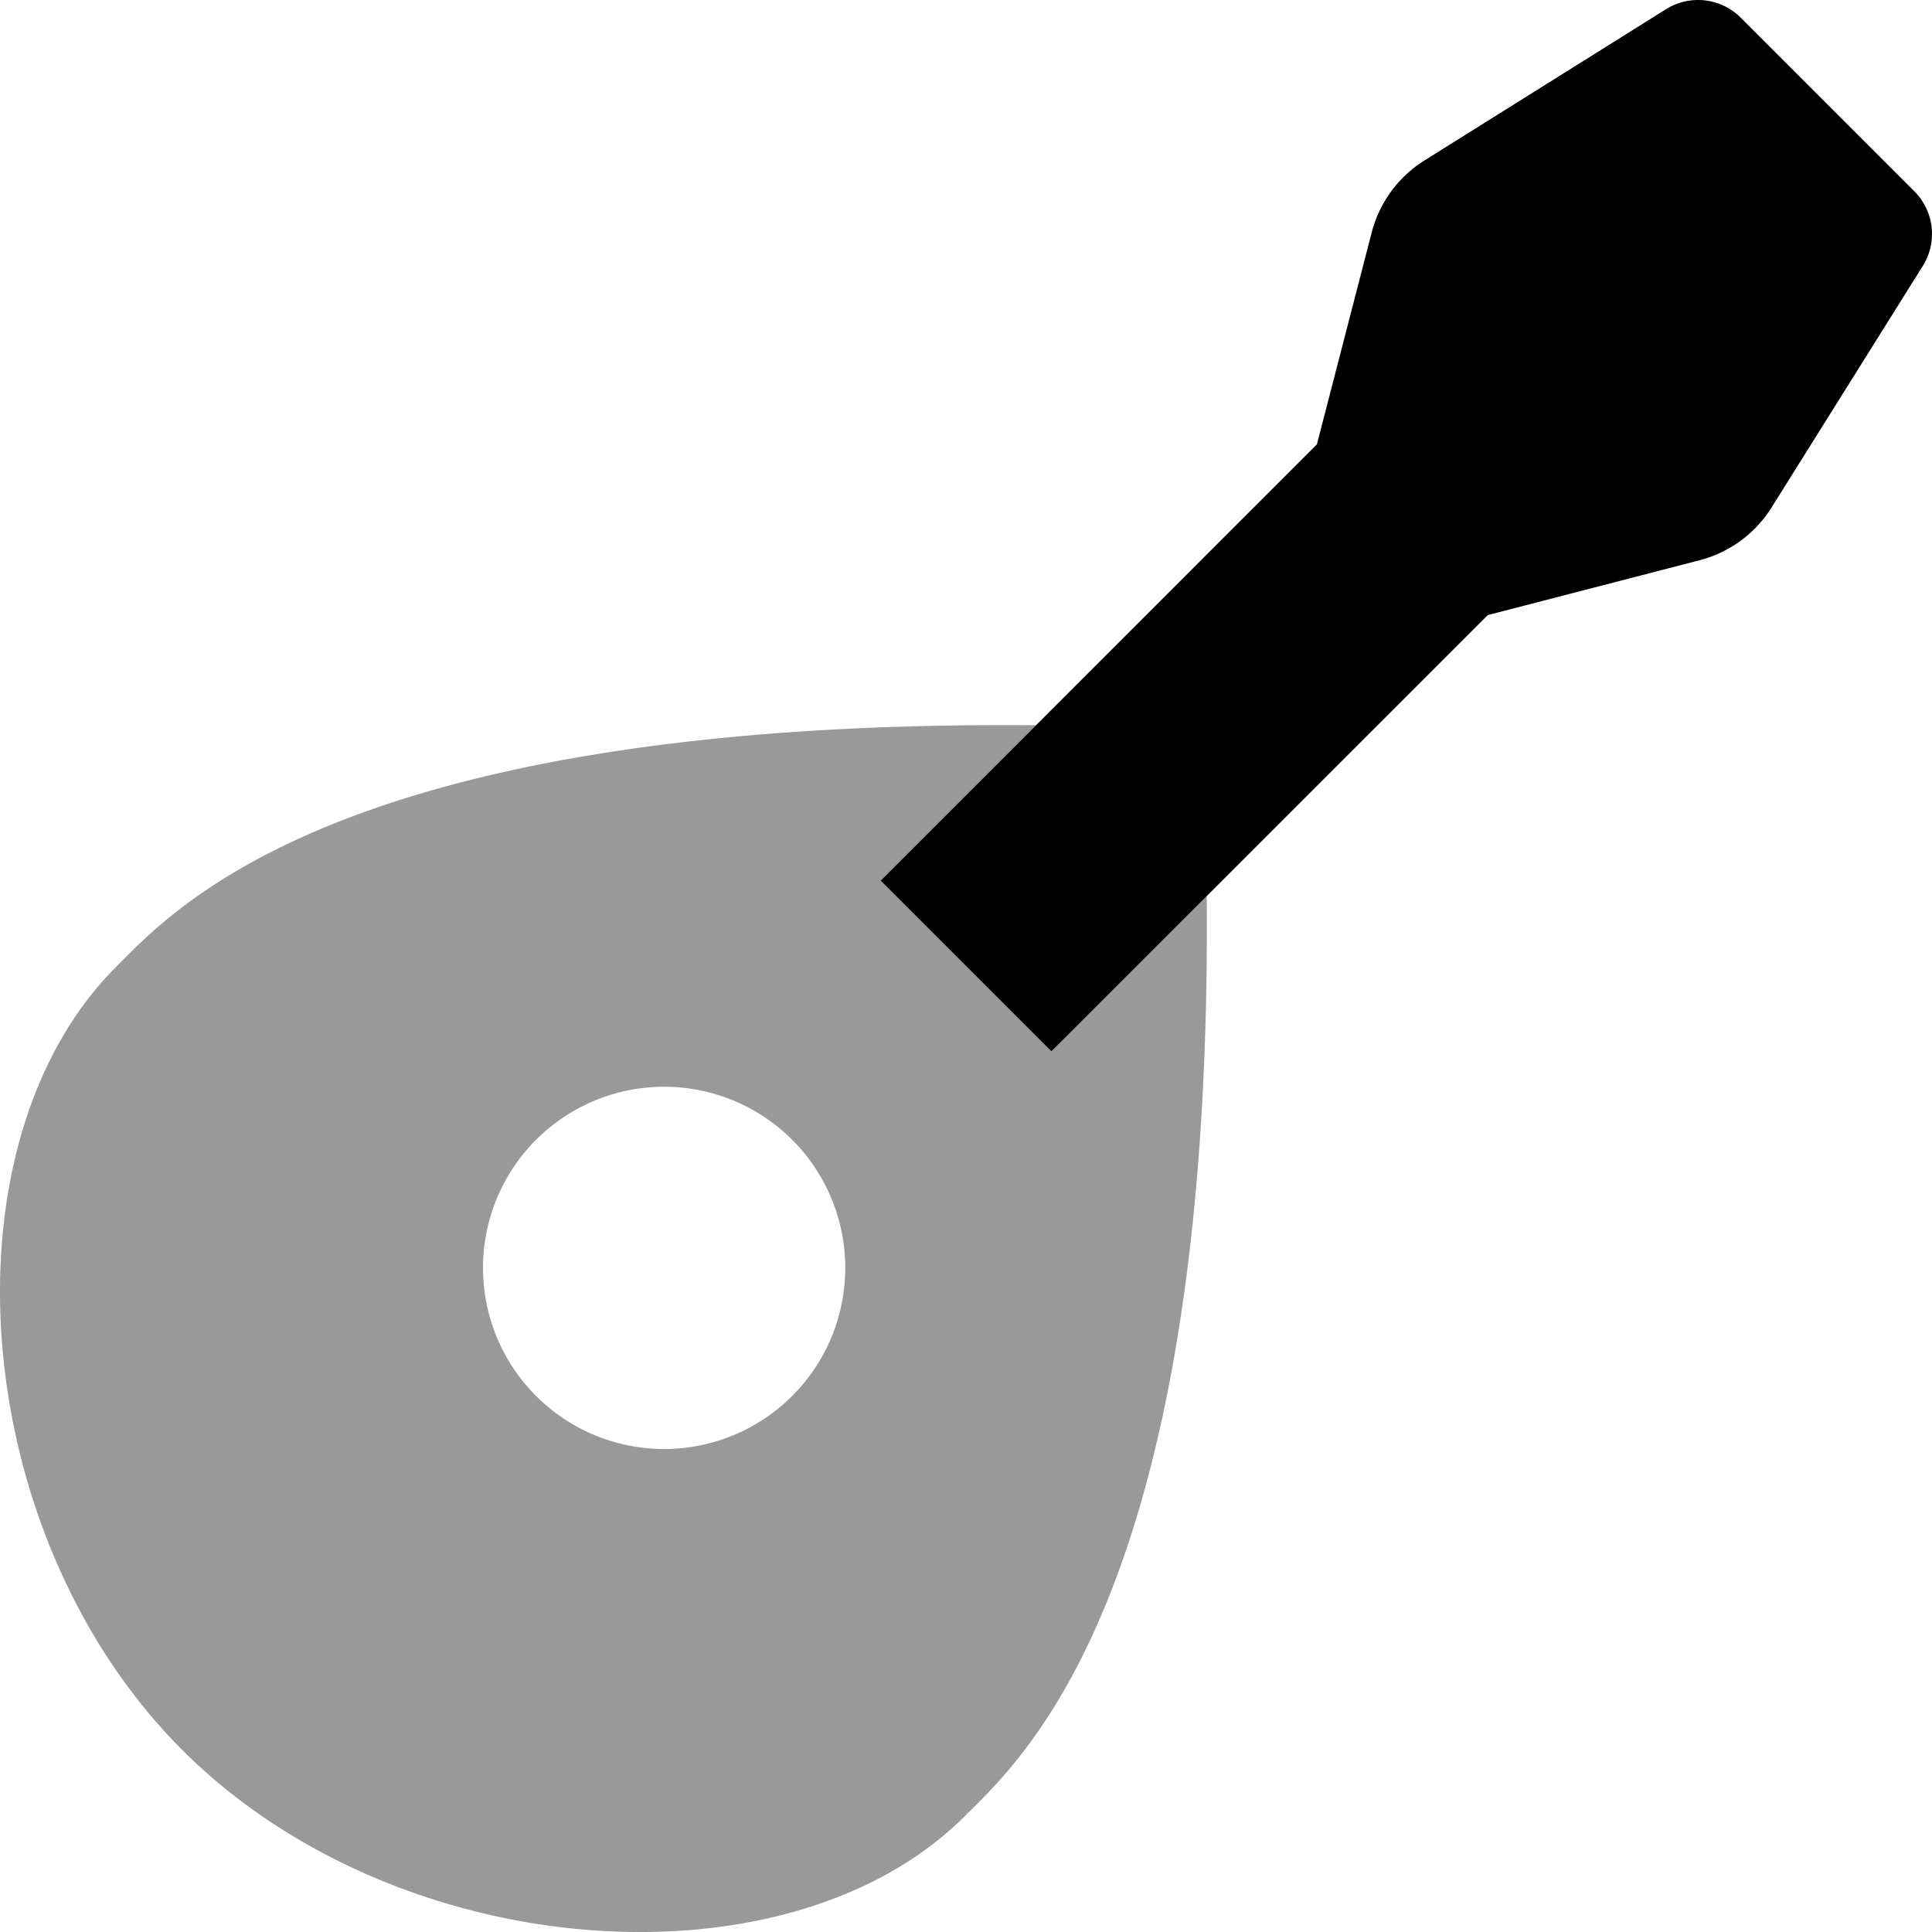
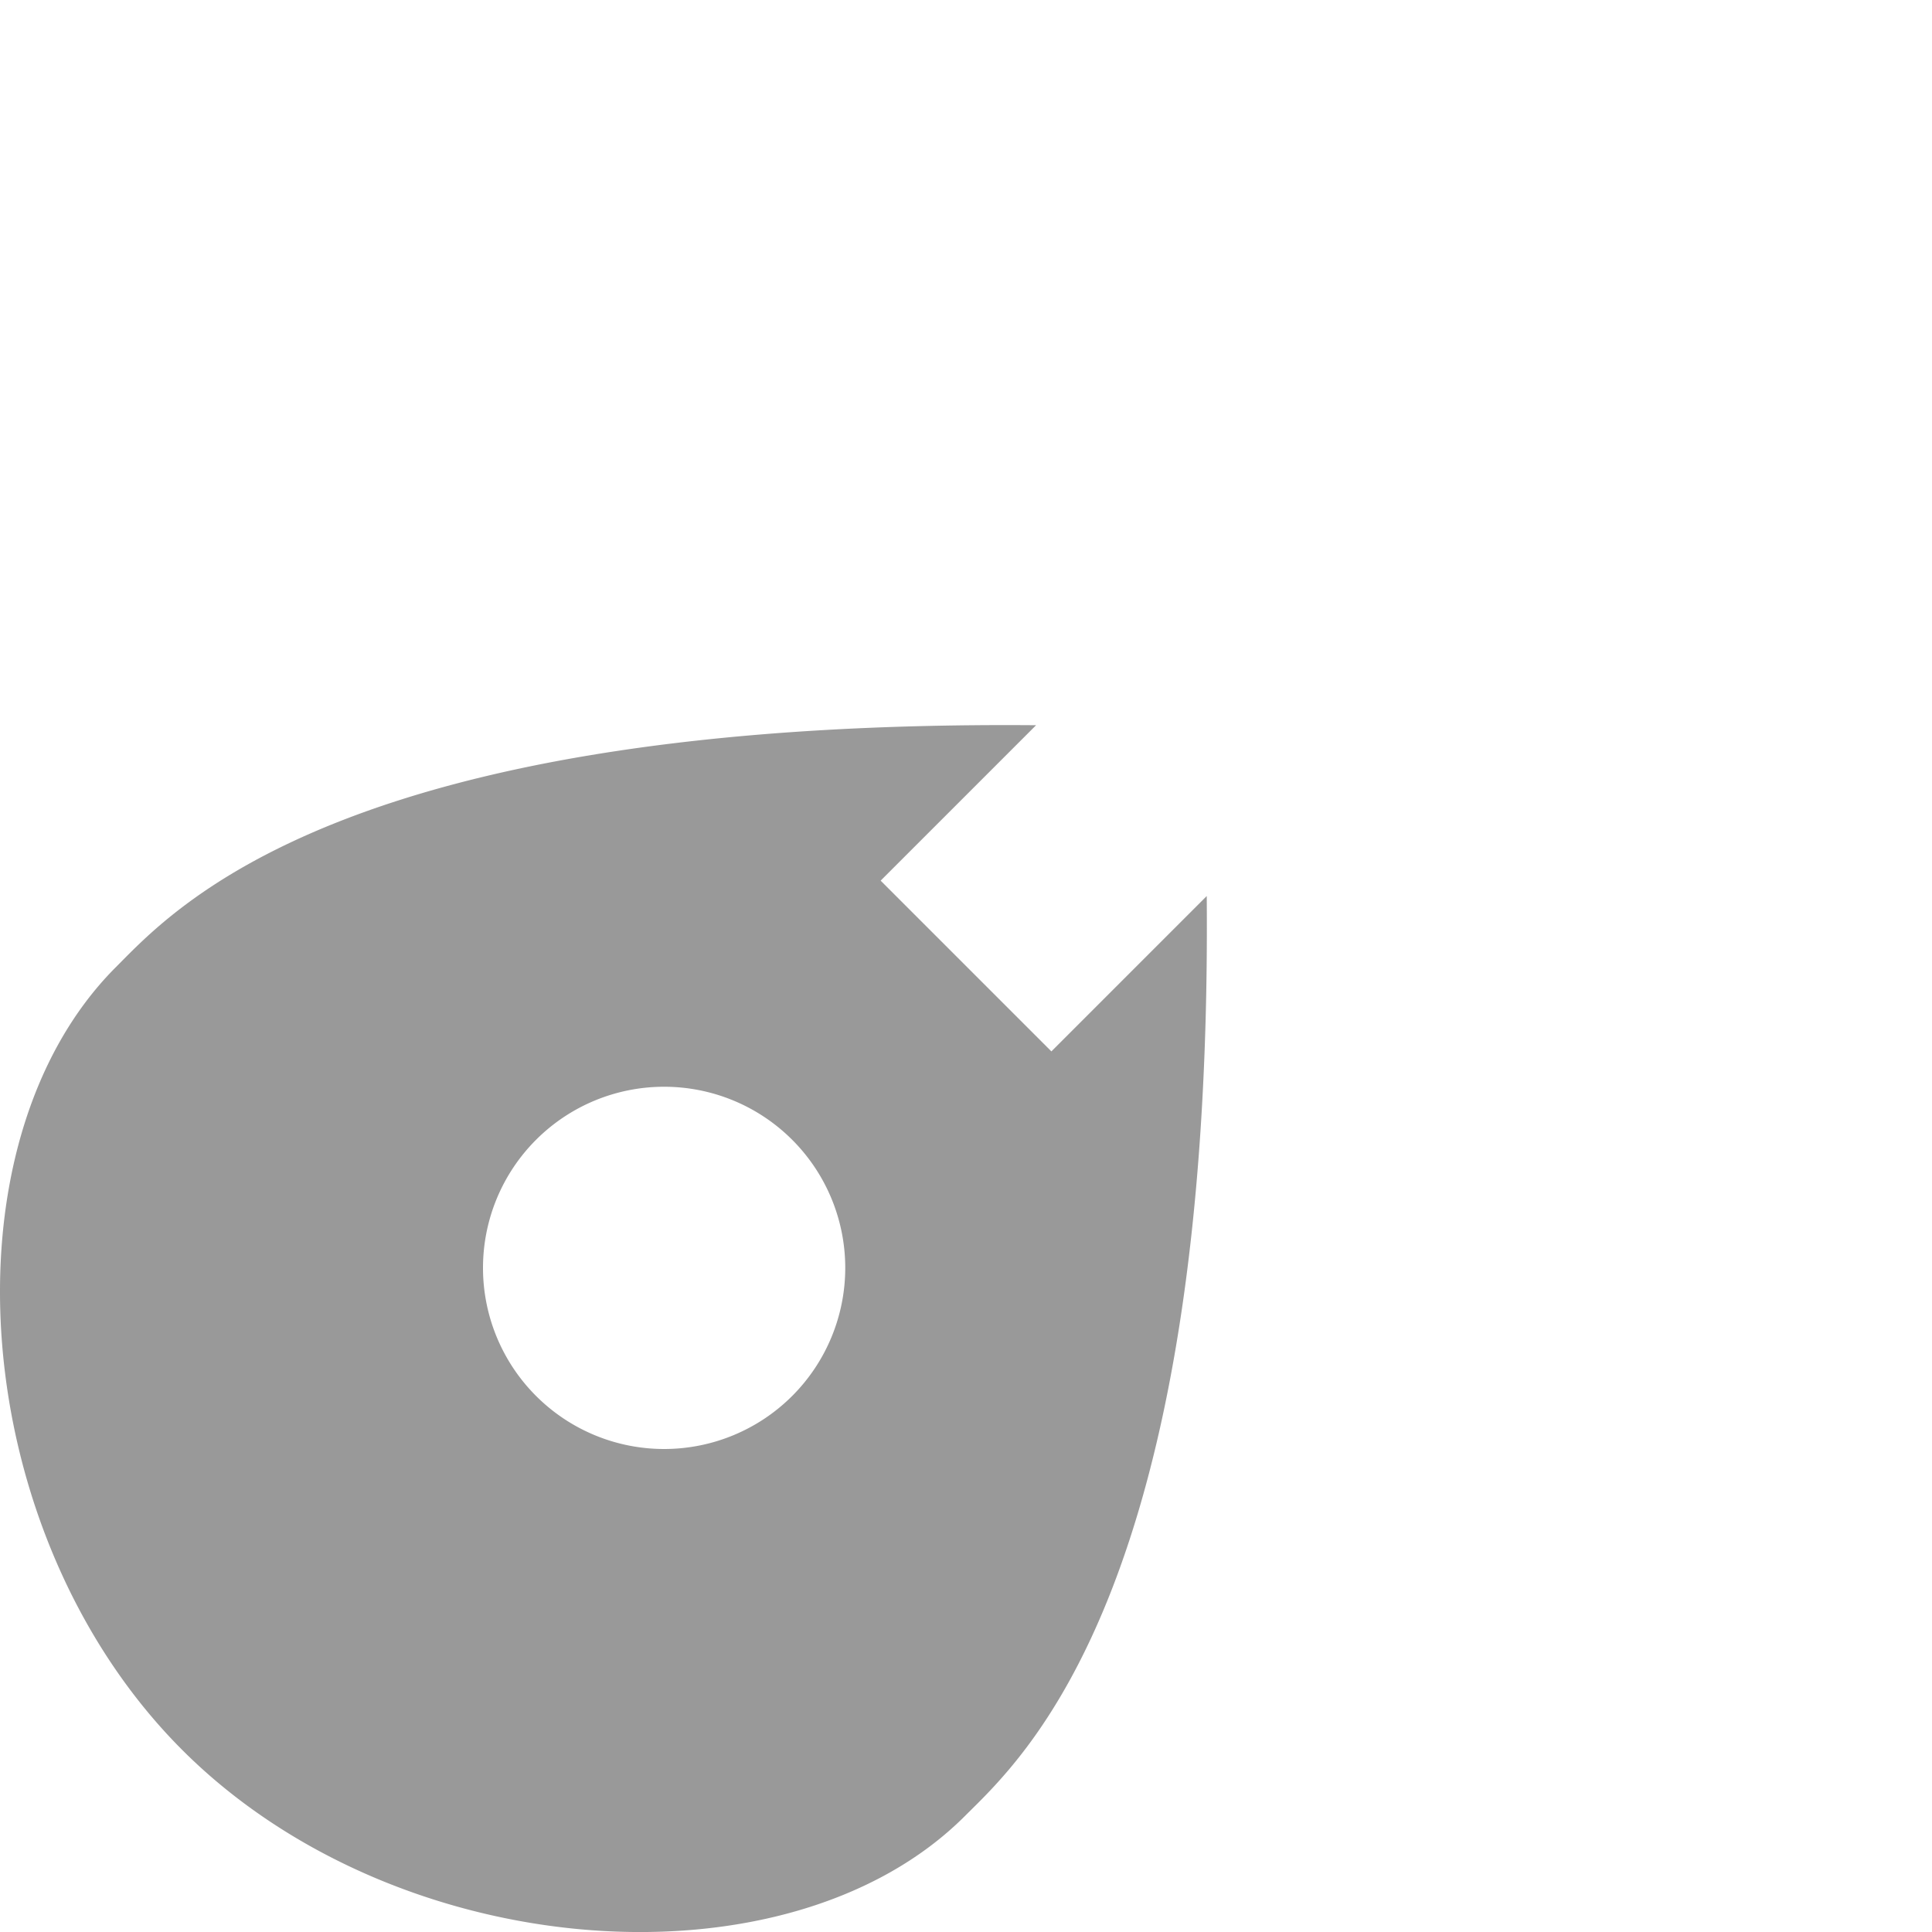
<svg xmlns="http://www.w3.org/2000/svg" viewBox="0 0 512 512">
  <defs>
    <style>.fa-secondary{opacity:.4}</style>
  </defs>
  <path d="M278.63 278.63l-45.25-45.25 41.19-41.19C90.39 190.67 46 241 30.73 256.28c-46.8 46.79-39.51 150.36 17.54 207.45s160.66 64.34 207.45 17.53c15.28-15.26 65.6-59.64 64.08-243.8zM176 384a48 48 0 1 1 48-48 48 48 0 0 1-48 48z" class="fa-secondary" />
-   <path d="M509.56 70.48l-40.07 64a32 32 0 0 1-19.11 14L394.28 163 278.63 278.63l-45.25-45.25L349 117.74l14.51-56.12a32 32 0 0 1 14-19.11l64-40.07a16 16 0 0 1 19.81 2.25l46 46a16 16 0 0 1 2.24 19.79z" class="fa-primary" />
</svg>